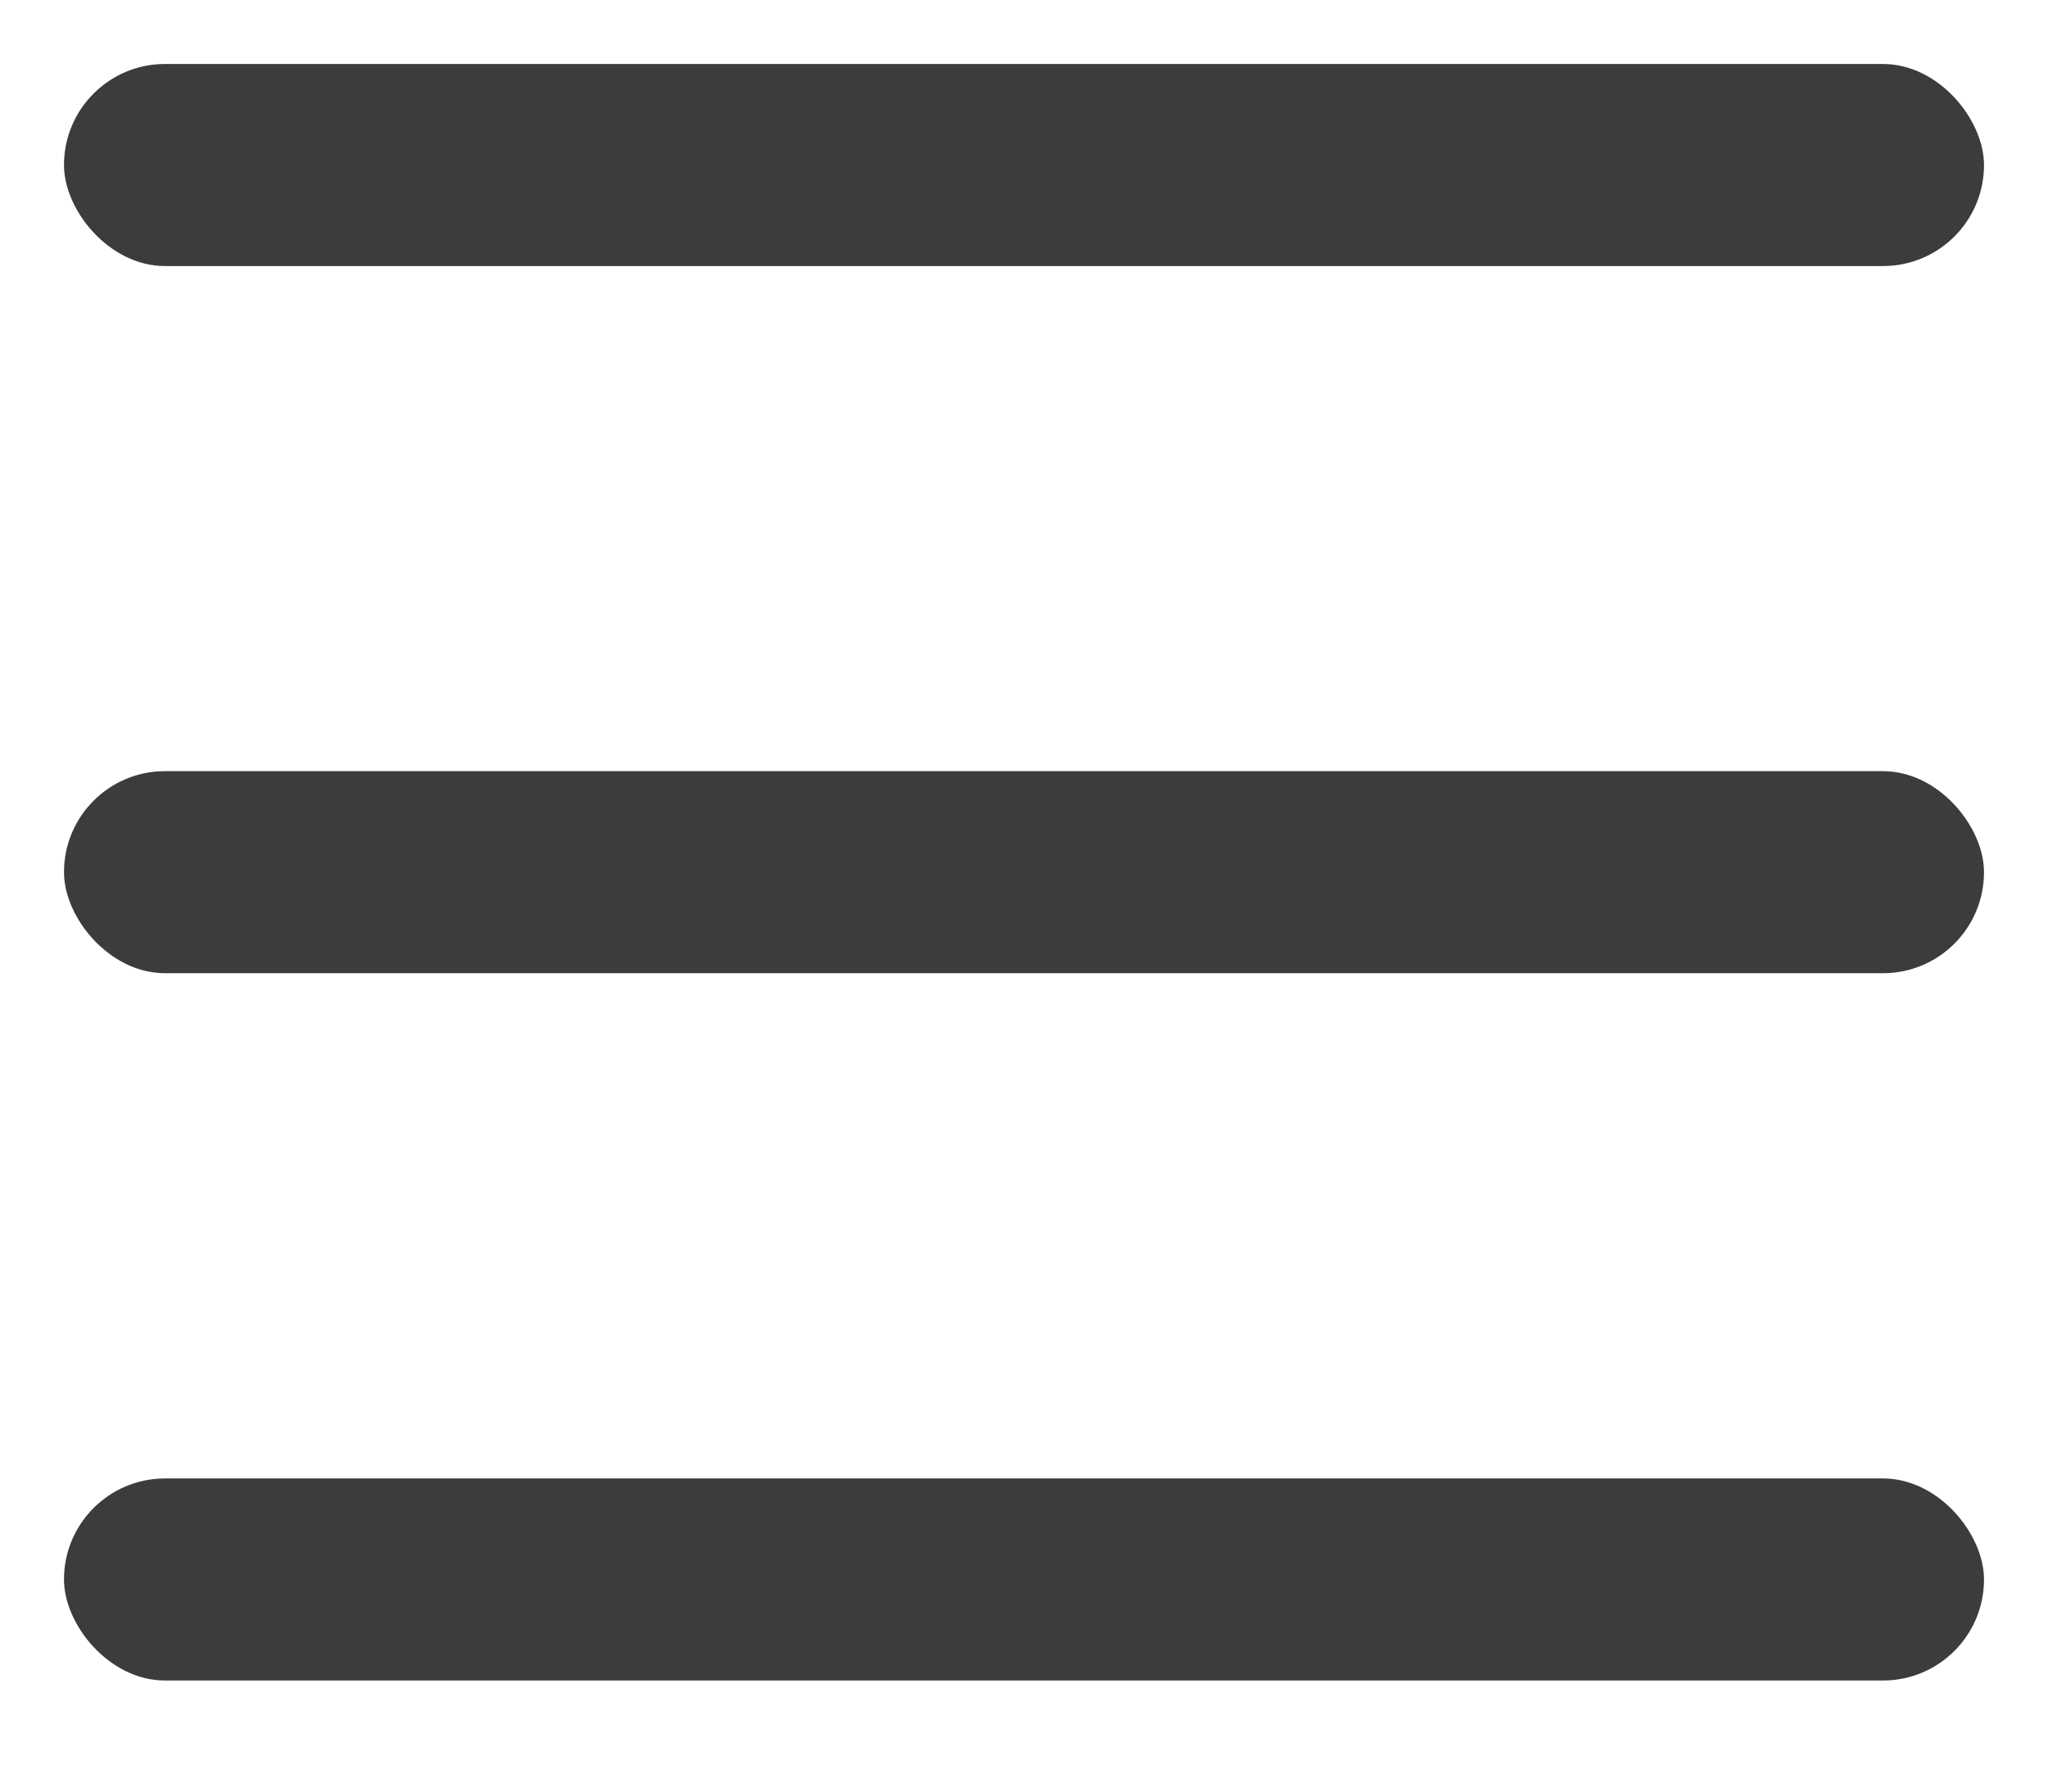
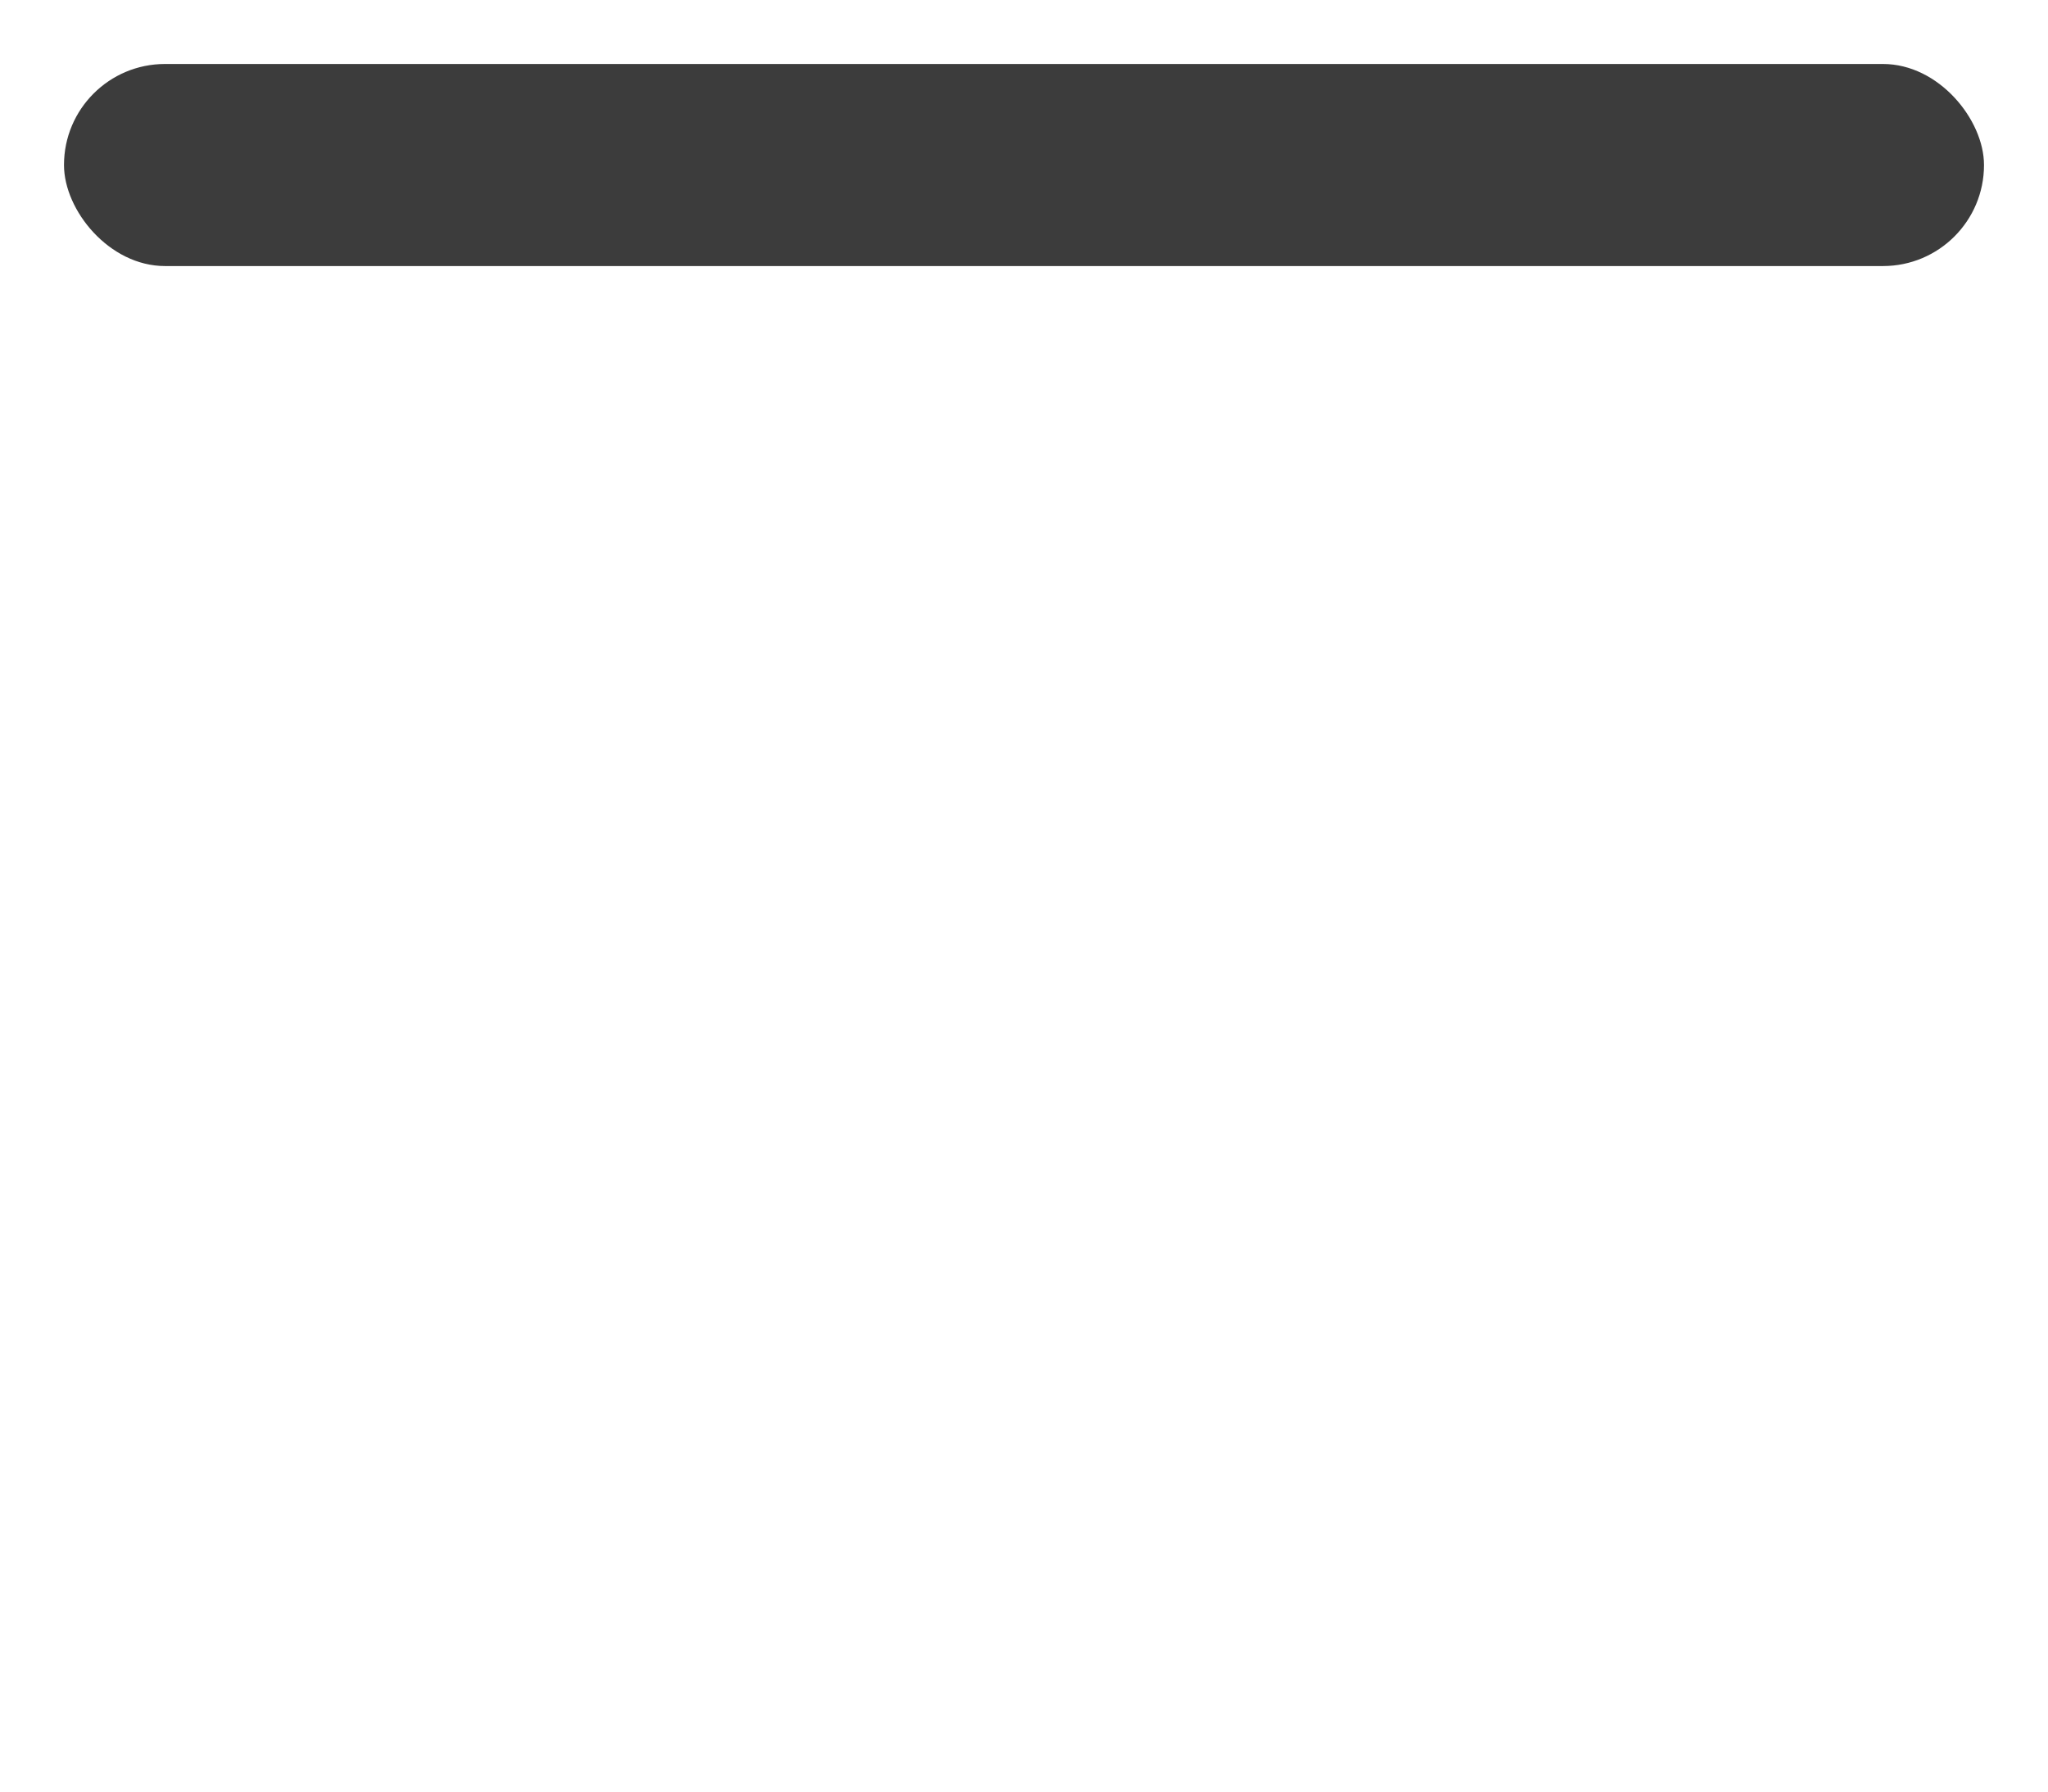
<svg xmlns="http://www.w3.org/2000/svg" width="16" height="14" viewBox="0 0 16 14" fill="none">
  <g id="Content">
    <rect id="Rectangle 61" x="0.5" y="0.5" width="15" height="1.579" rx="0.789" fill="#3C3C3C" />
-     <rect id="Rectangle 63" x="0.5" y="11.553" width="15" height="1.579" rx="0.789" fill="#3C3C3C" />
-     <rect id="Rectangle 62" x="0.5" y="6.026" width="15" height="1.579" rx="0.789" fill="#3C3C3C" />
  </g>
</svg>